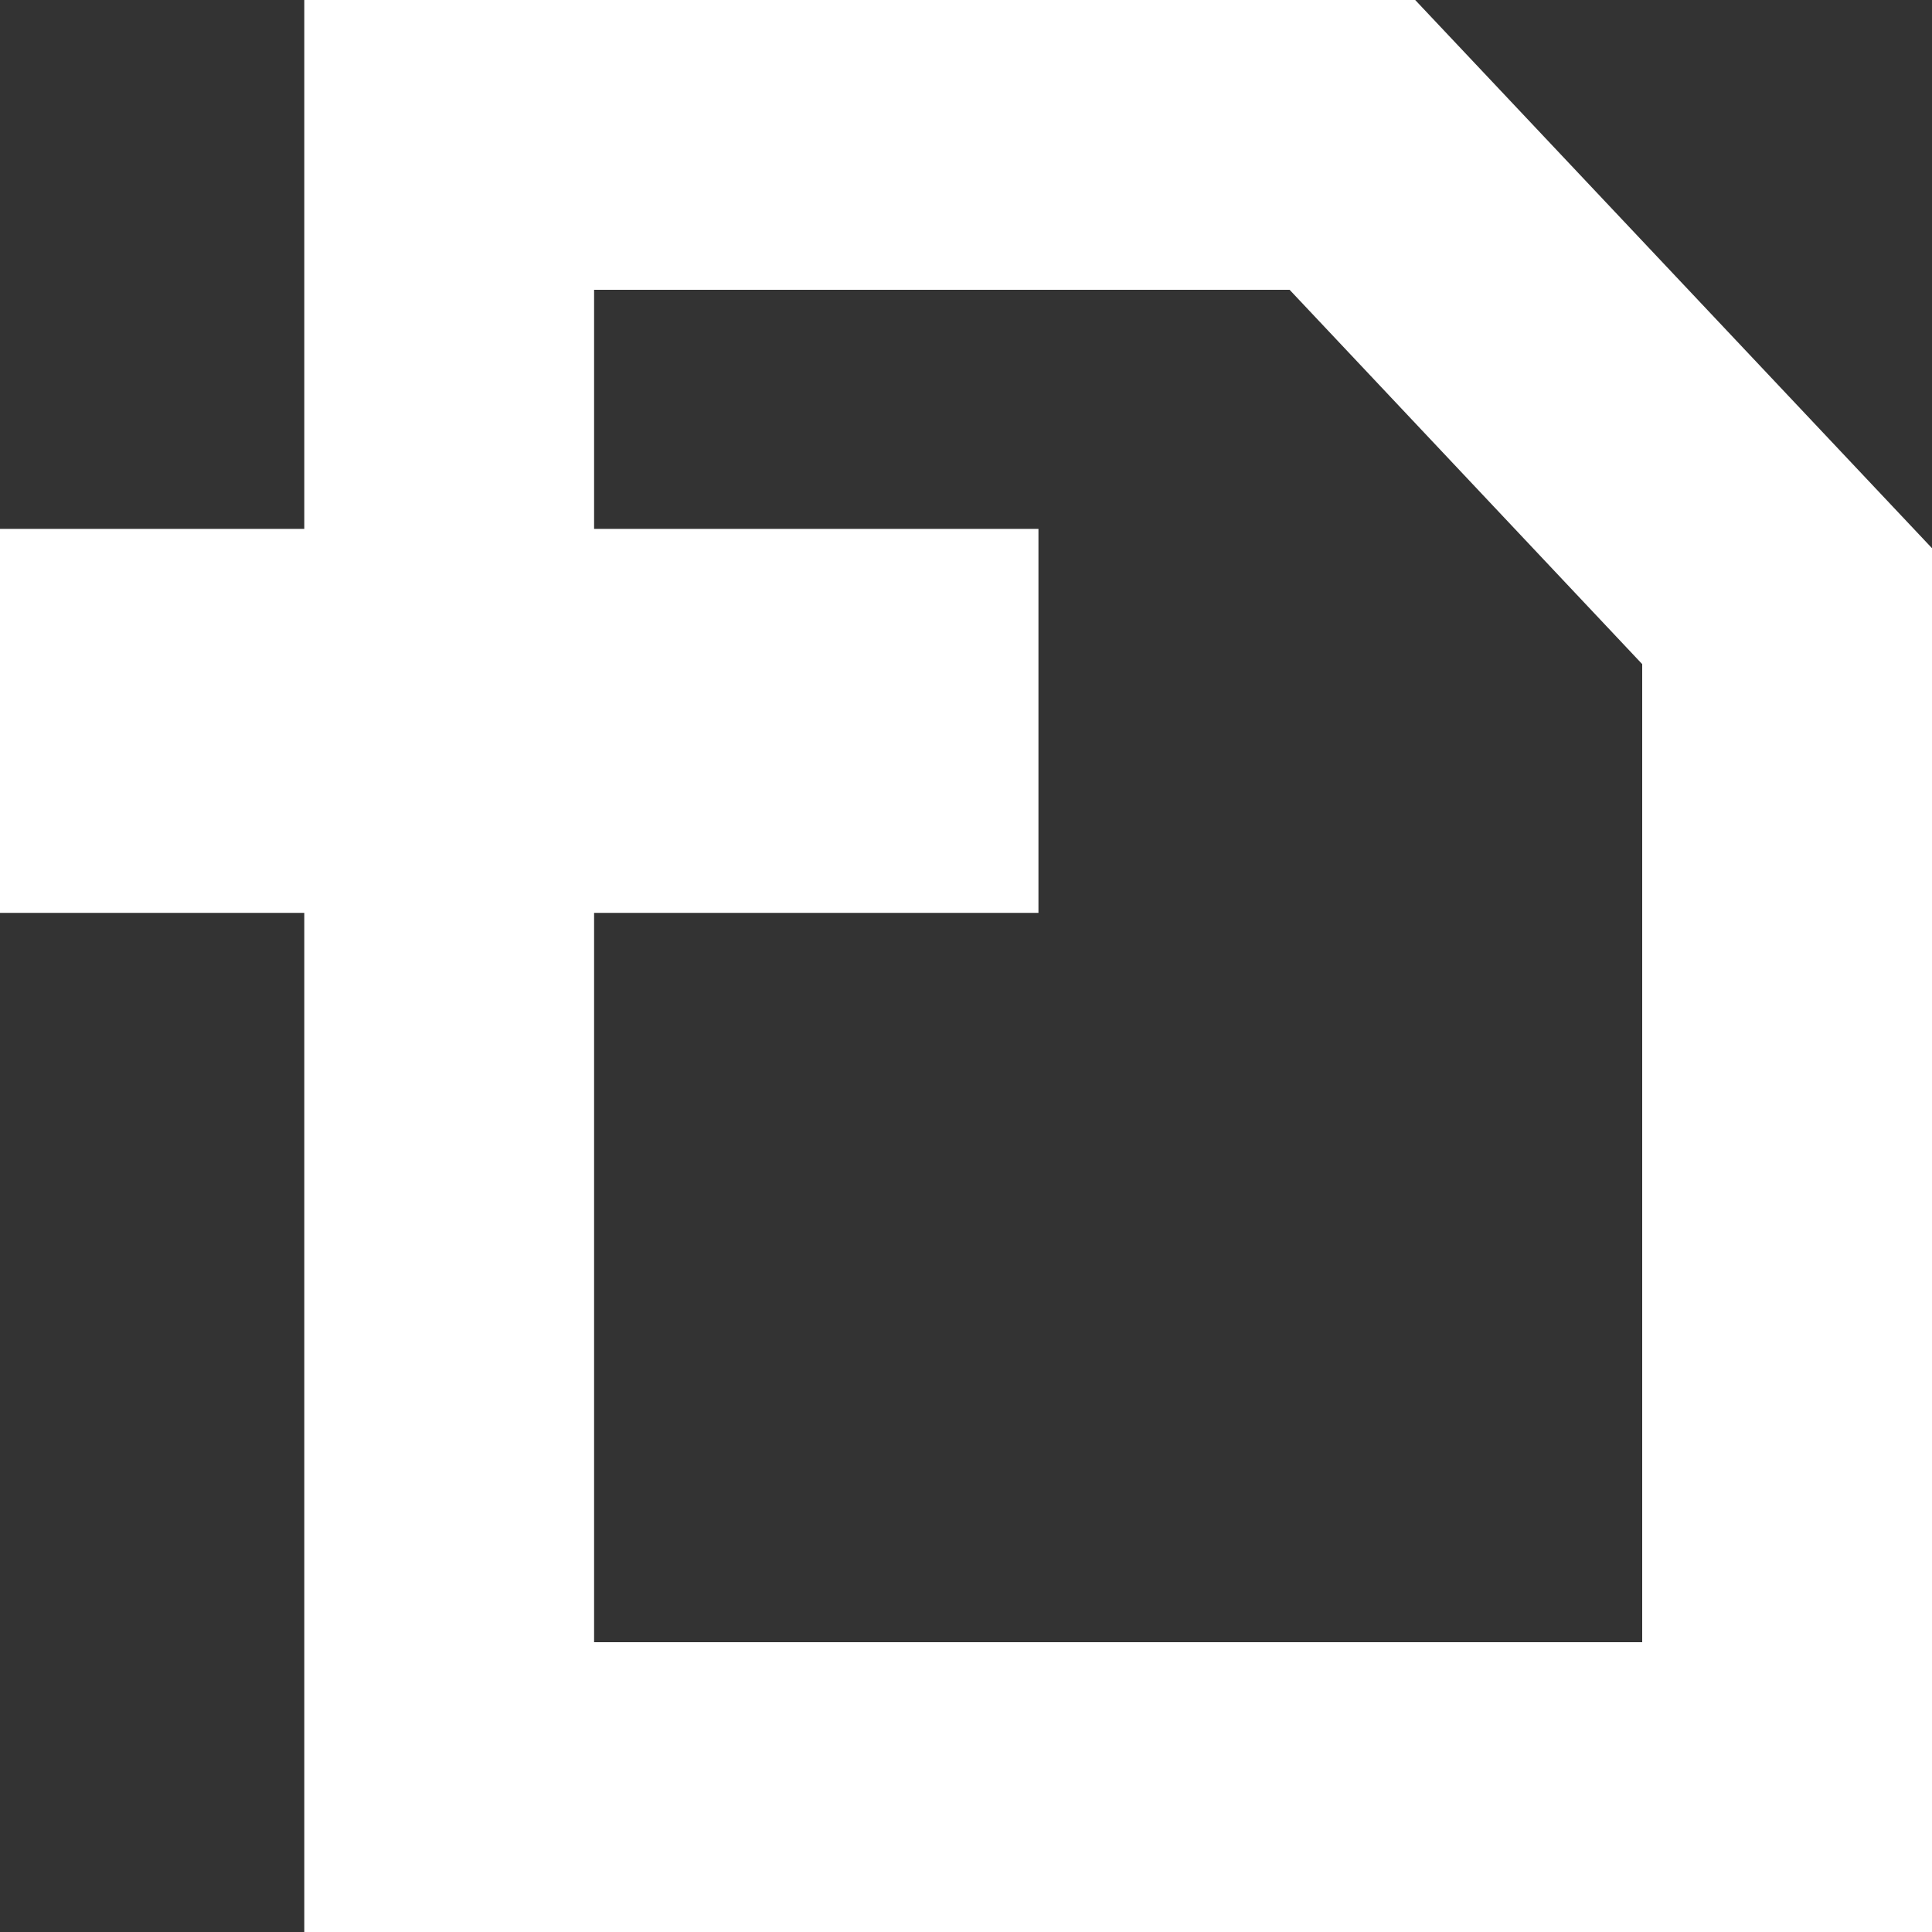
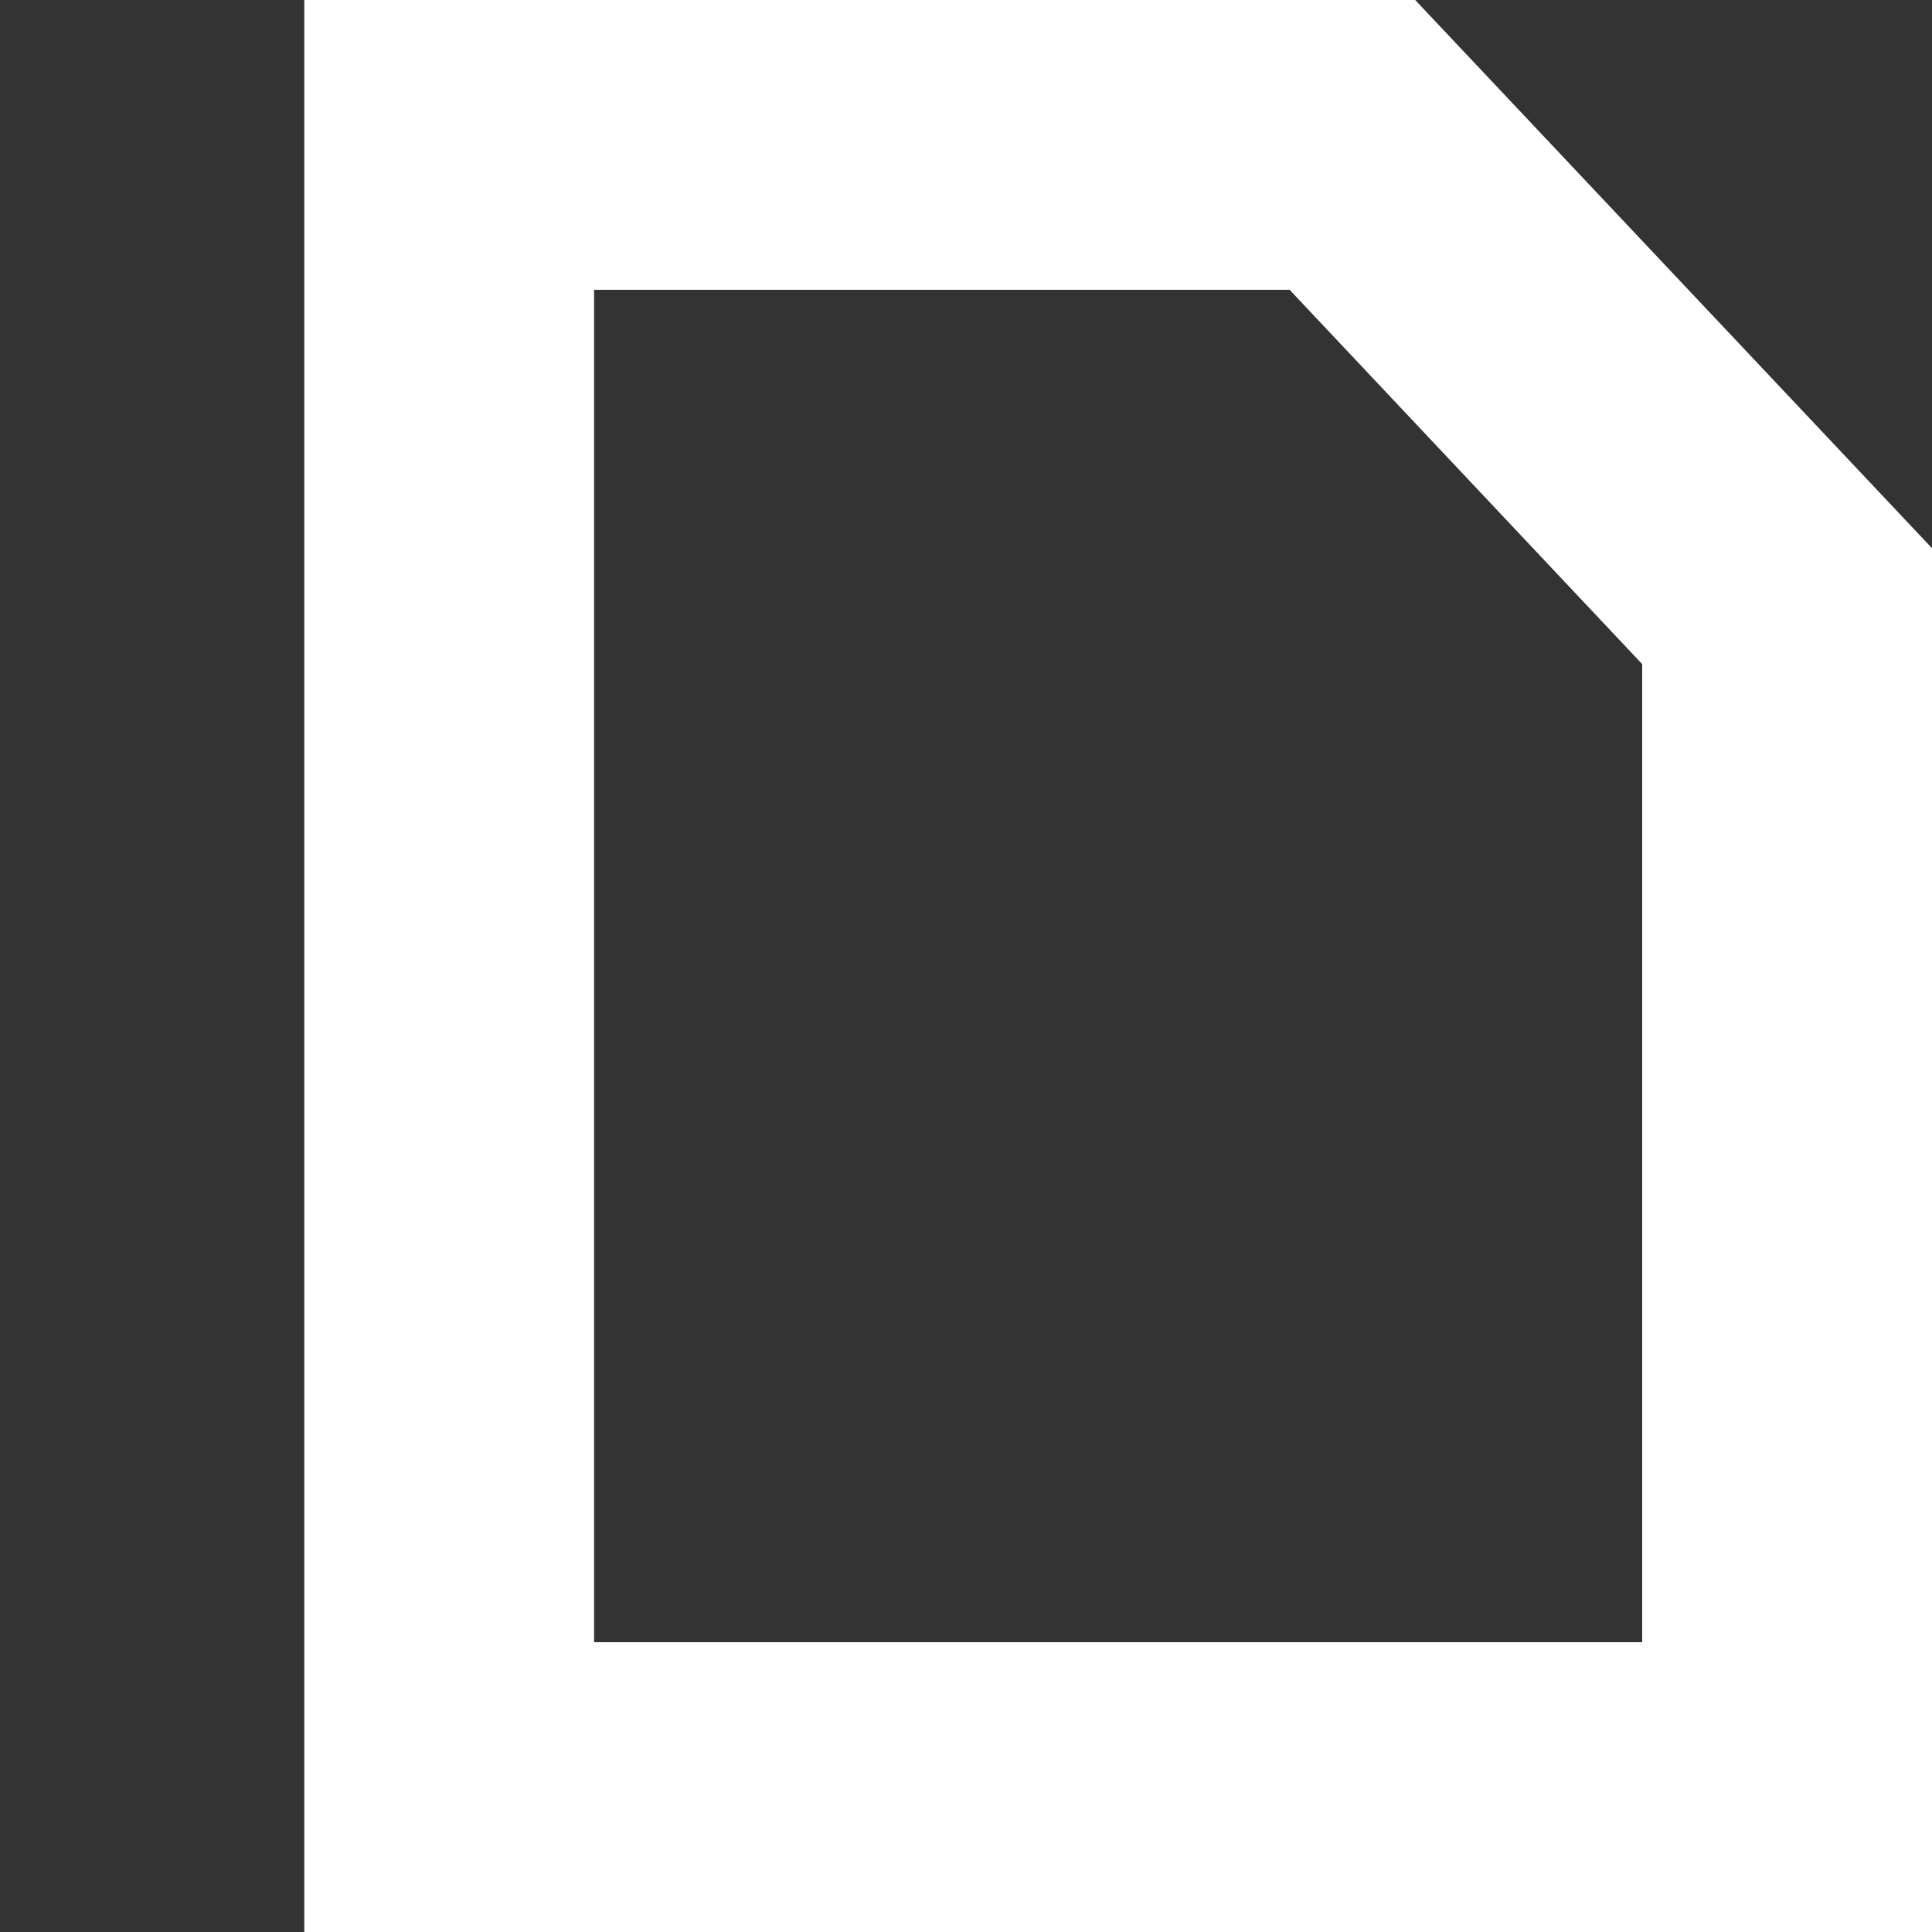
<svg xmlns="http://www.w3.org/2000/svg" id="_レイヤー_1" viewBox="0 0 8 8">
  <rect x="0" y="0" width="8" height="8" fill="#333333" stroke="none" />
-   <path d="M5.34,1.2l1.46,1.55v4.05H2.46V1.2h2.87M5.86,0H1.26v8h6.74V2.27L5.86,0h0Z" fill="#fff" />
-   <polygon points="4.3 2.19 0 2.19 0 3.78 4.3 3.78 4.3 2.19 4.3 2.19" fill="#fff" />
+   <path d="M5.34,1.2l1.46,1.55v4.05H2.46V1.2h2.87M5.86,0H1.26v8h6.74V2.27L5.86,0Z" fill="#fff" />
</svg>